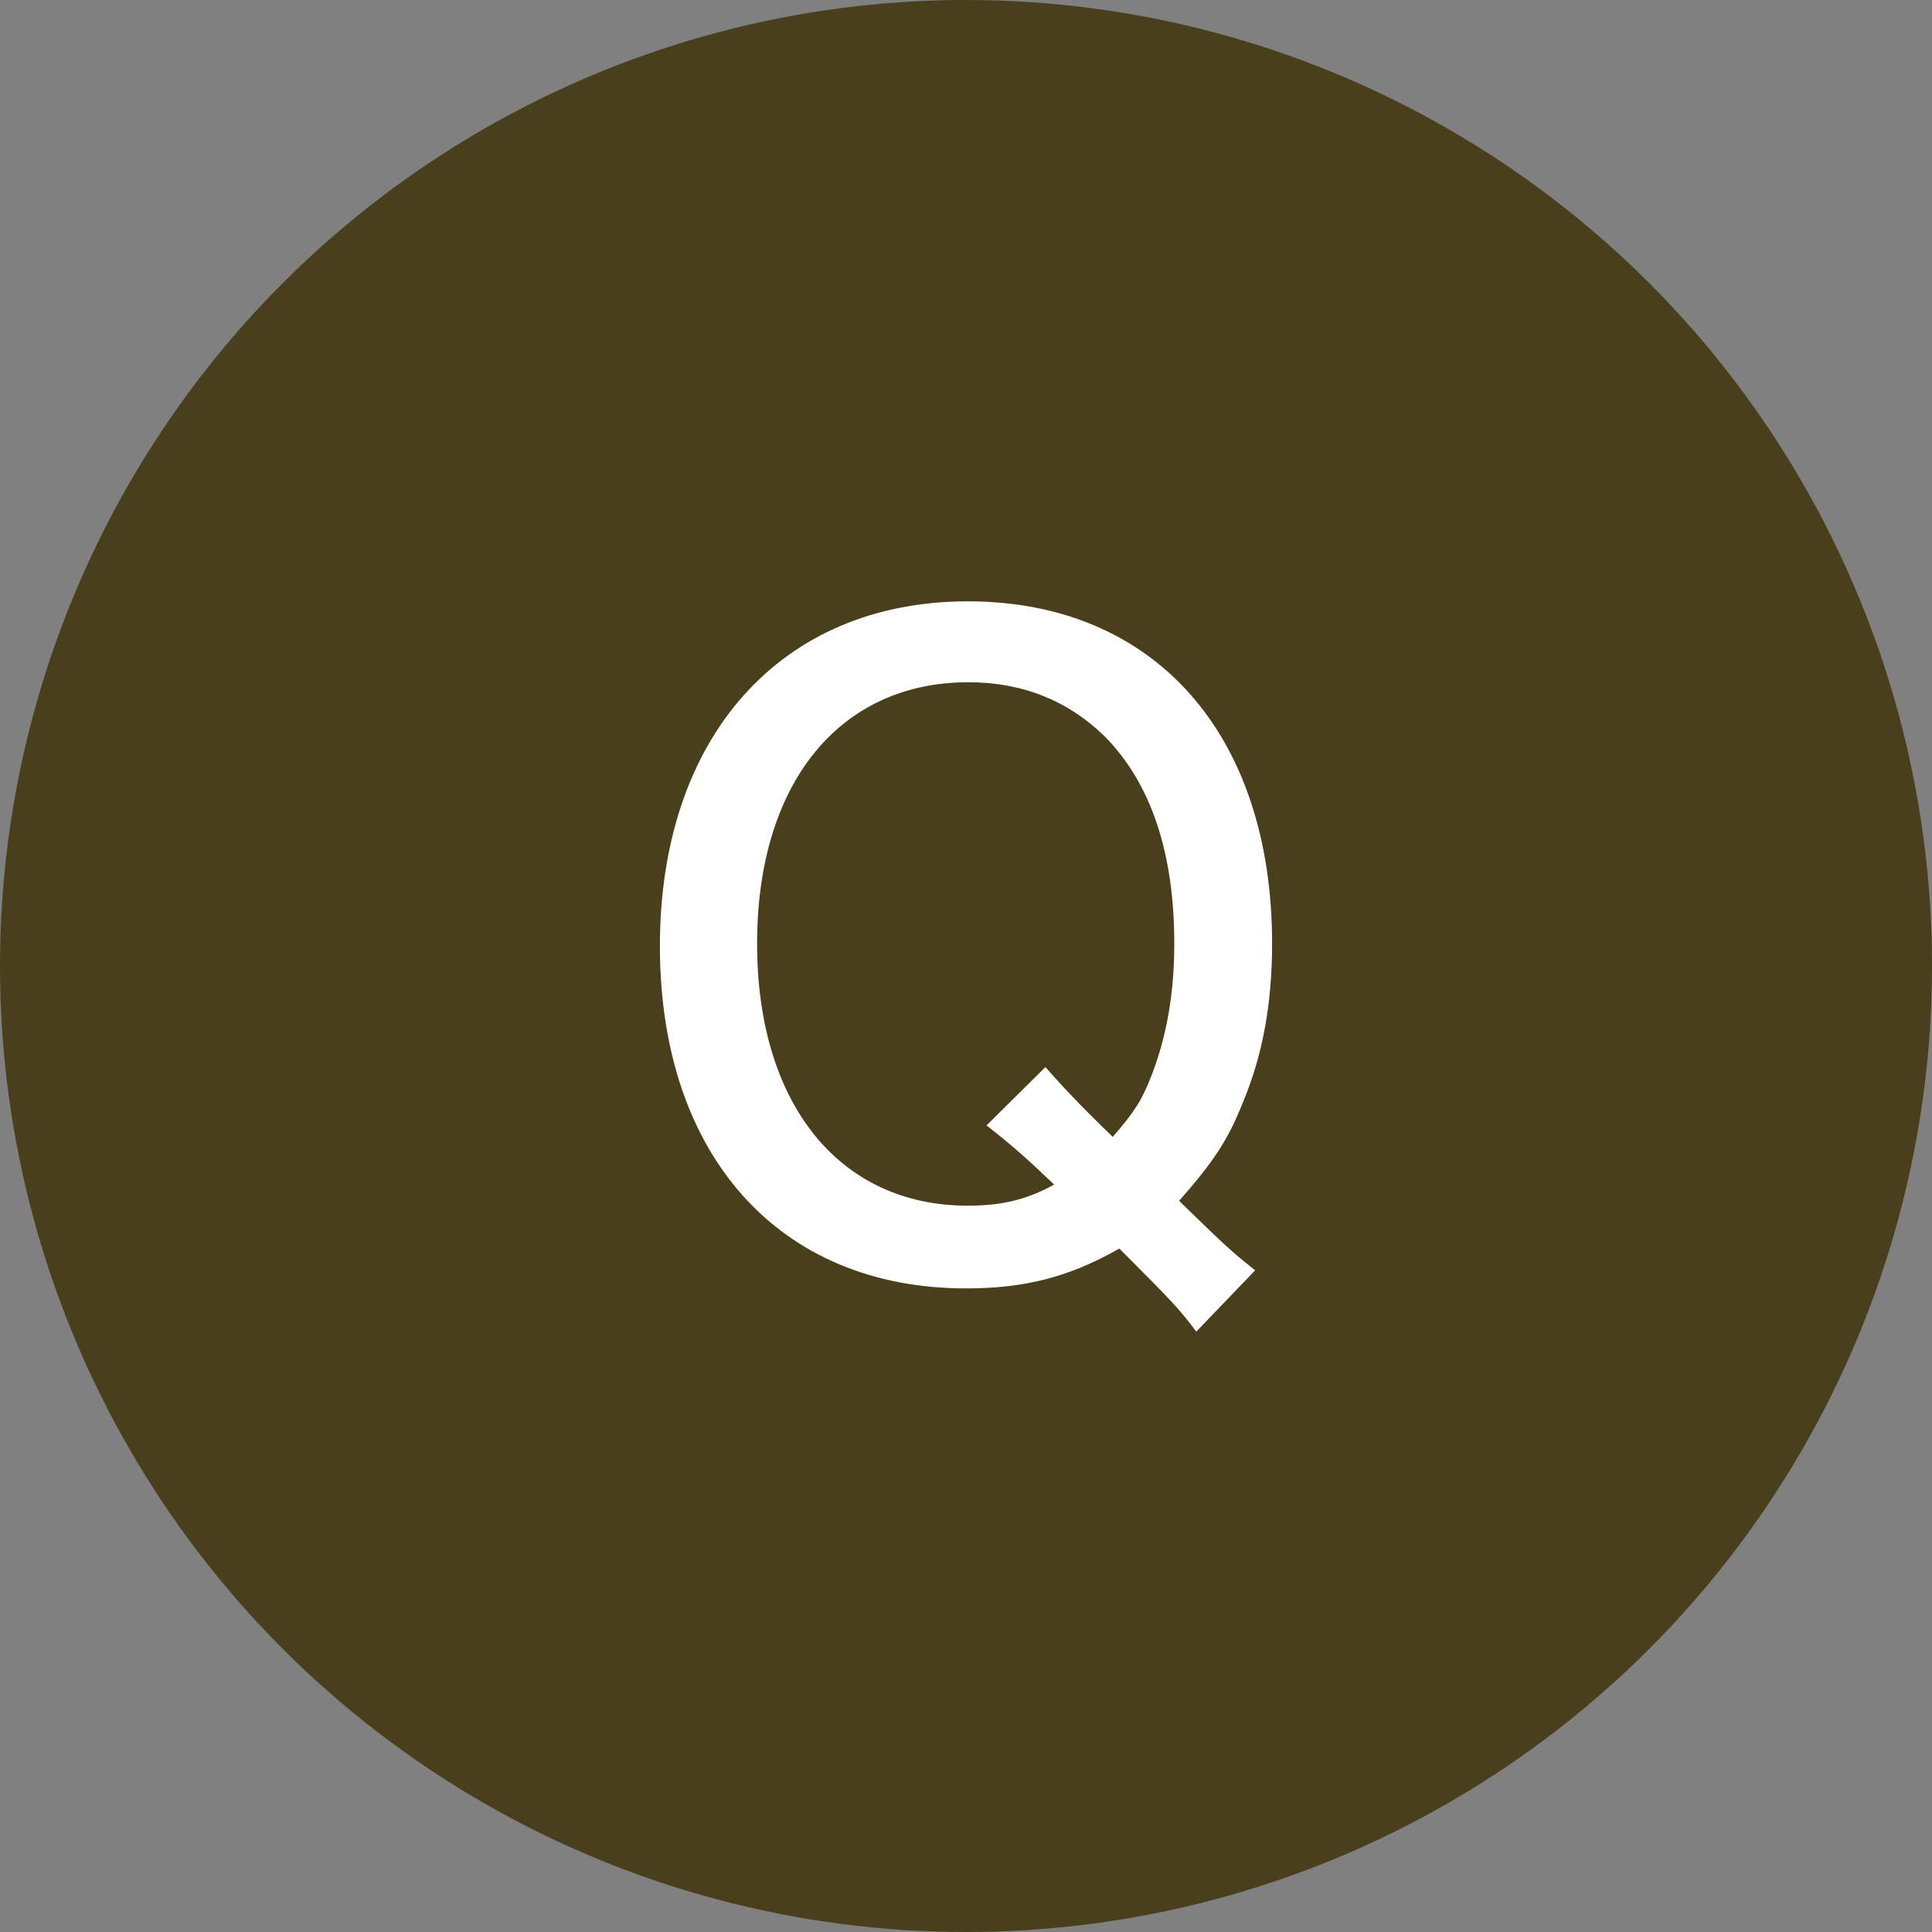
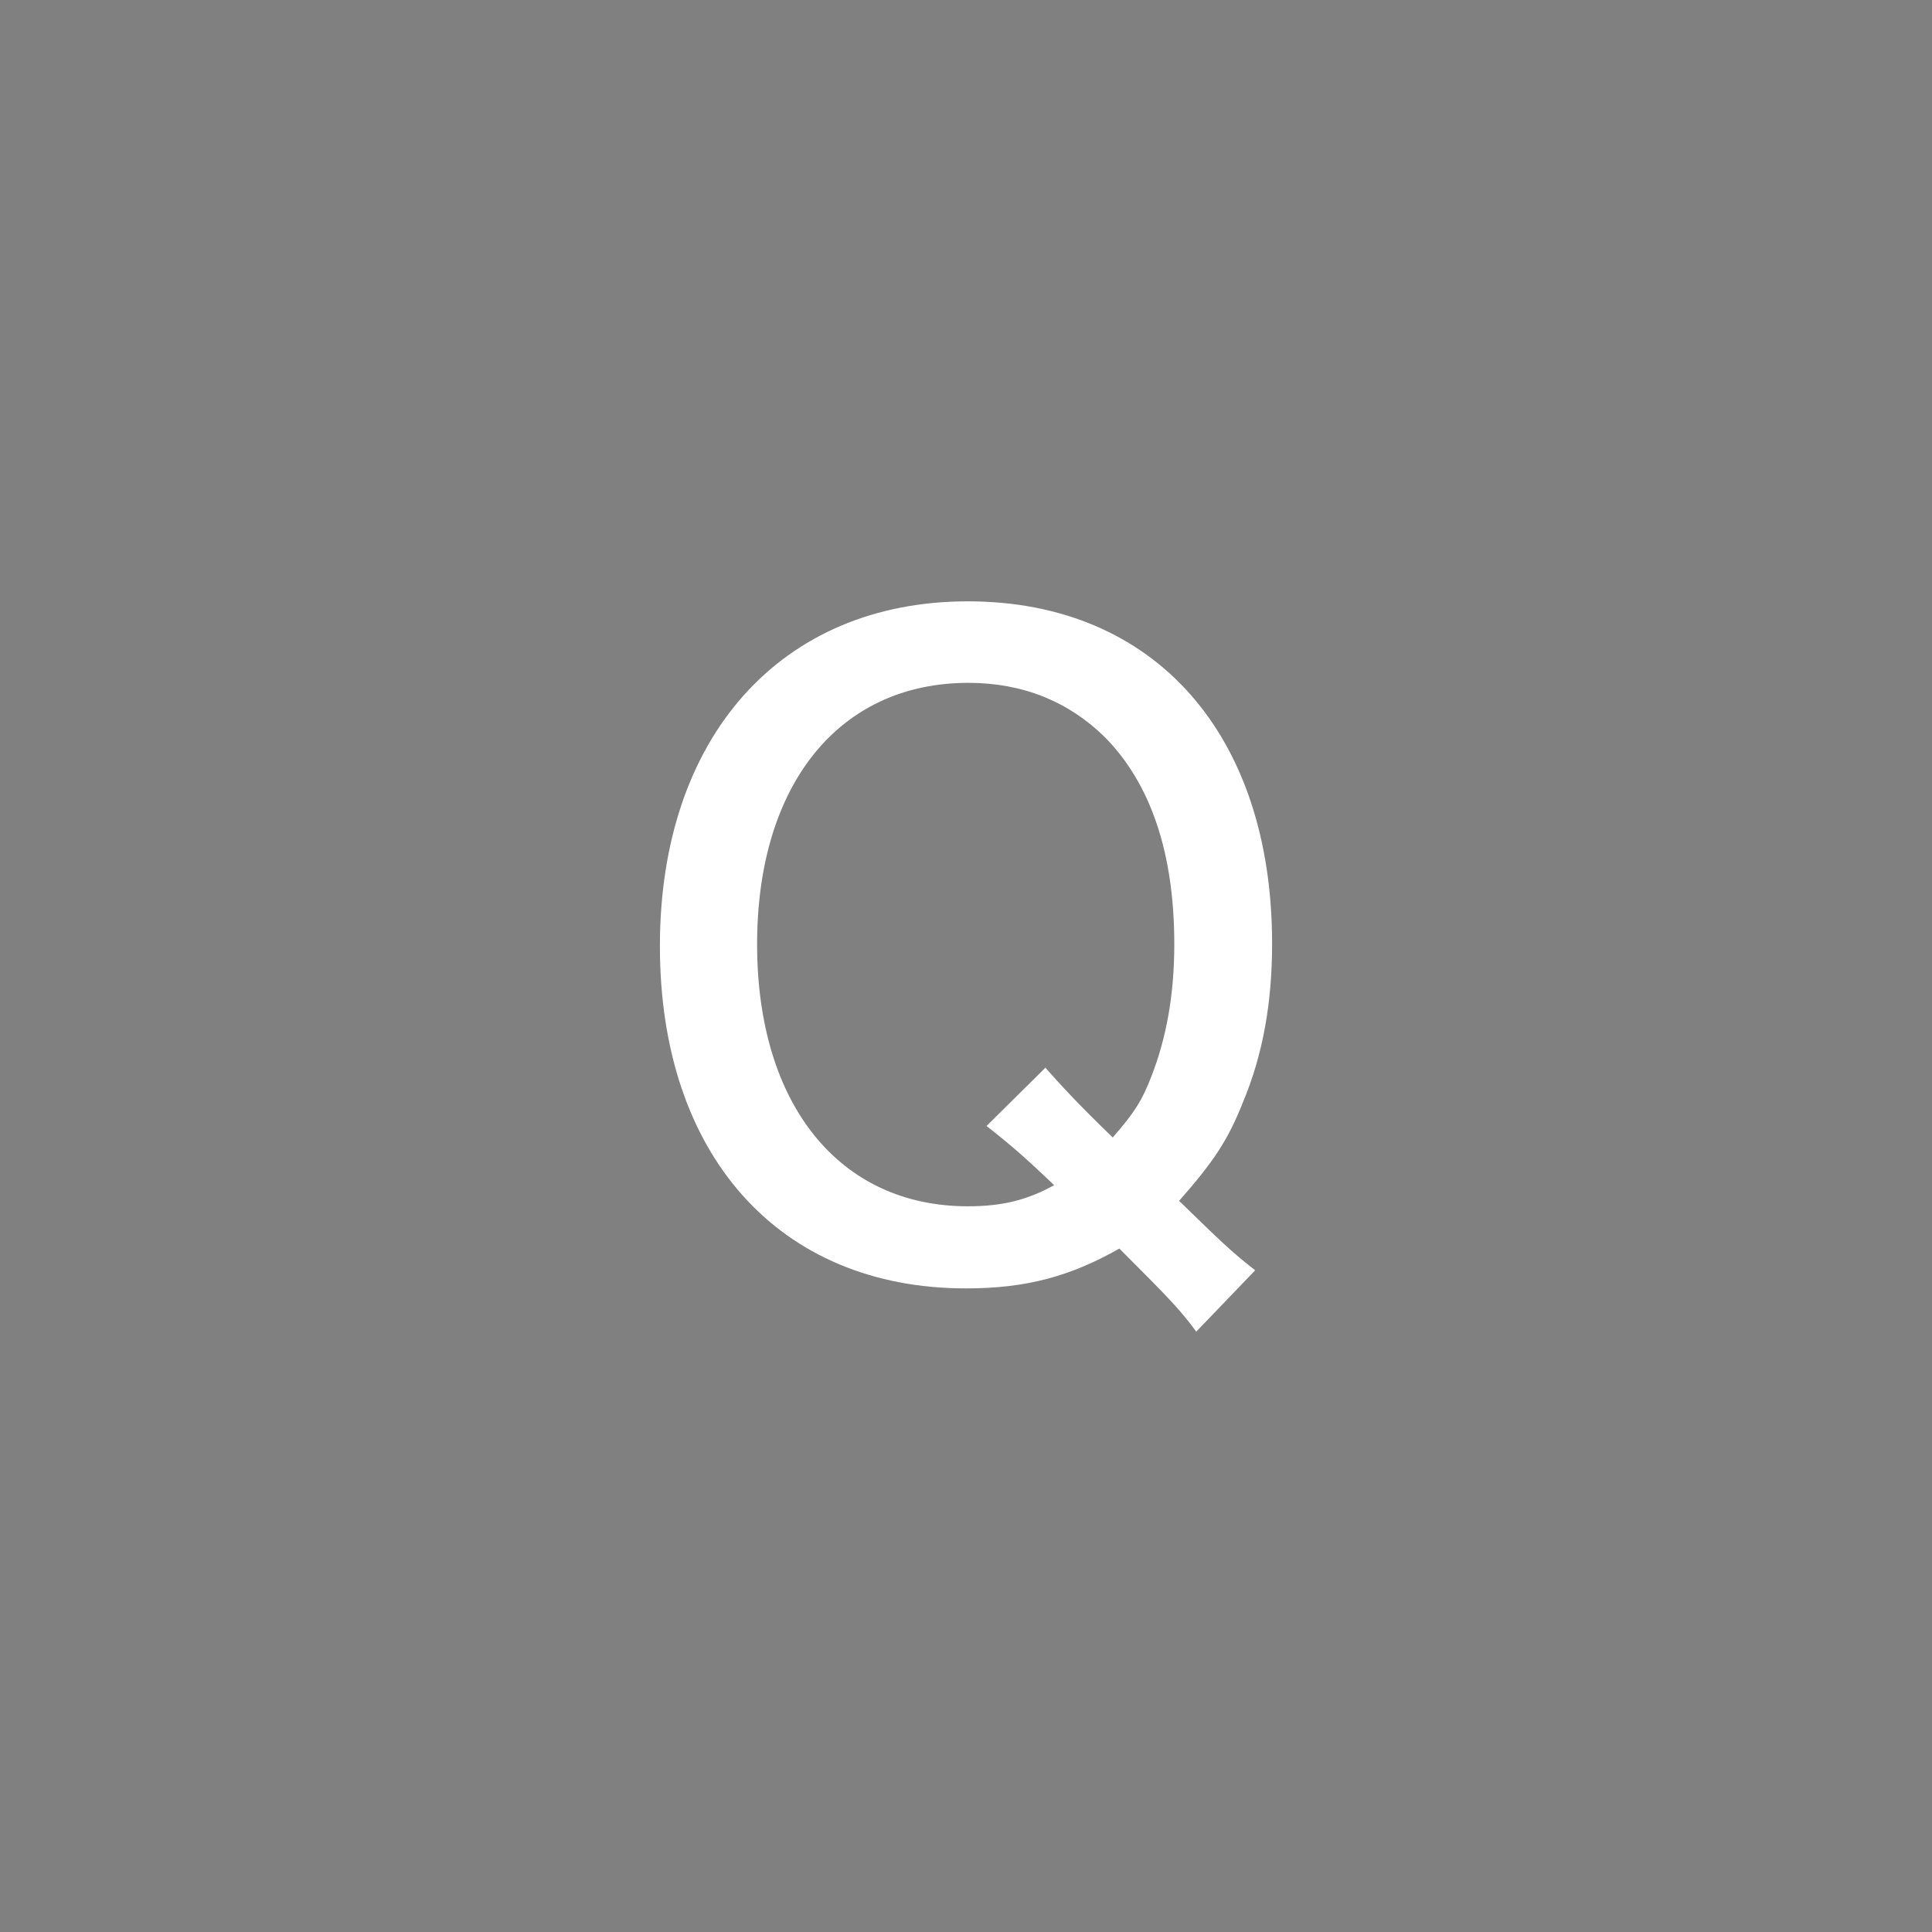
<svg xmlns="http://www.w3.org/2000/svg" id="_レイヤー_2" data-name="レイヤー 2" viewBox="0 0 32 32">
  <rect x="0" y="0" width="32" height="32" fill="#808080" stroke="none" />
  <defs>
    <style>
      .cls-1 {
        fill: #fff;
      }

      .cls-2 {
        isolation: isolate;
      }

      .cls-3 {
        fill: #4a3f1c;
      }
    </style>
  </defs>
  <g id="_レイヤー_1-2" data-name="レイヤー 1">
    <g>
      <g id="_楕円形_8" data-name="楕円形 8">
-         <circle class="cls-3" cx="16" cy="16" r="16" />
-       </g>
+         </g>
      <g id="Q-2" class="cls-2">
        <g class="cls-2">
-           <path class="cls-1" d="m19.81,22.05c-.27-.36-.39-.49-1.27-1.37-.81.46-1.54.66-2.54.66-3.1,0-5.07-2.21-5.07-5.67s2-5.71,5.1-5.71,5.04,2.21,5.04,5.67c0,.97-.15,1.83-.48,2.62-.25.63-.48.98-1.06,1.64.69.67.85.83,1.26,1.15l-.98,1.02Zm-2.49-4.37c.24.27.49.55,1.11,1.15.36-.41.49-.62.64-1.01.25-.64.38-1.36.38-2.19,0-1.51-.39-2.66-1.15-3.43-.6-.59-1.36-.9-2.26-.9-2.14,0-3.5,1.68-3.5,4.33s1.36,4.34,3.49,4.34c.56,0,.98-.1,1.43-.35-.45-.43-.71-.66-1.12-.98l.98-.97Z" />
+           <path class="cls-1" d="m19.81,22.05c-.27-.36-.39-.49-1.27-1.37-.81.46-1.54.66-2.54.66-3.1,0-5.07-2.21-5.07-5.67s2-5.71,5.1-5.71,5.04,2.21,5.04,5.67c0,.97-.15,1.83-.48,2.62-.25.63-.48.98-1.06,1.64.69.67.85.83,1.26,1.15l-.98,1.02m-2.49-4.37c.24.27.49.55,1.11,1.15.36-.41.49-.62.64-1.01.25-.64.38-1.36.38-2.19,0-1.51-.39-2.66-1.15-3.43-.6-.59-1.36-.9-2.26-.9-2.14,0-3.5,1.68-3.5,4.33s1.36,4.34,3.49,4.34c.56,0,.98-.1,1.43-.35-.45-.43-.71-.66-1.12-.98l.98-.97Z" />
        </g>
      </g>
    </g>
  </g>
</svg>